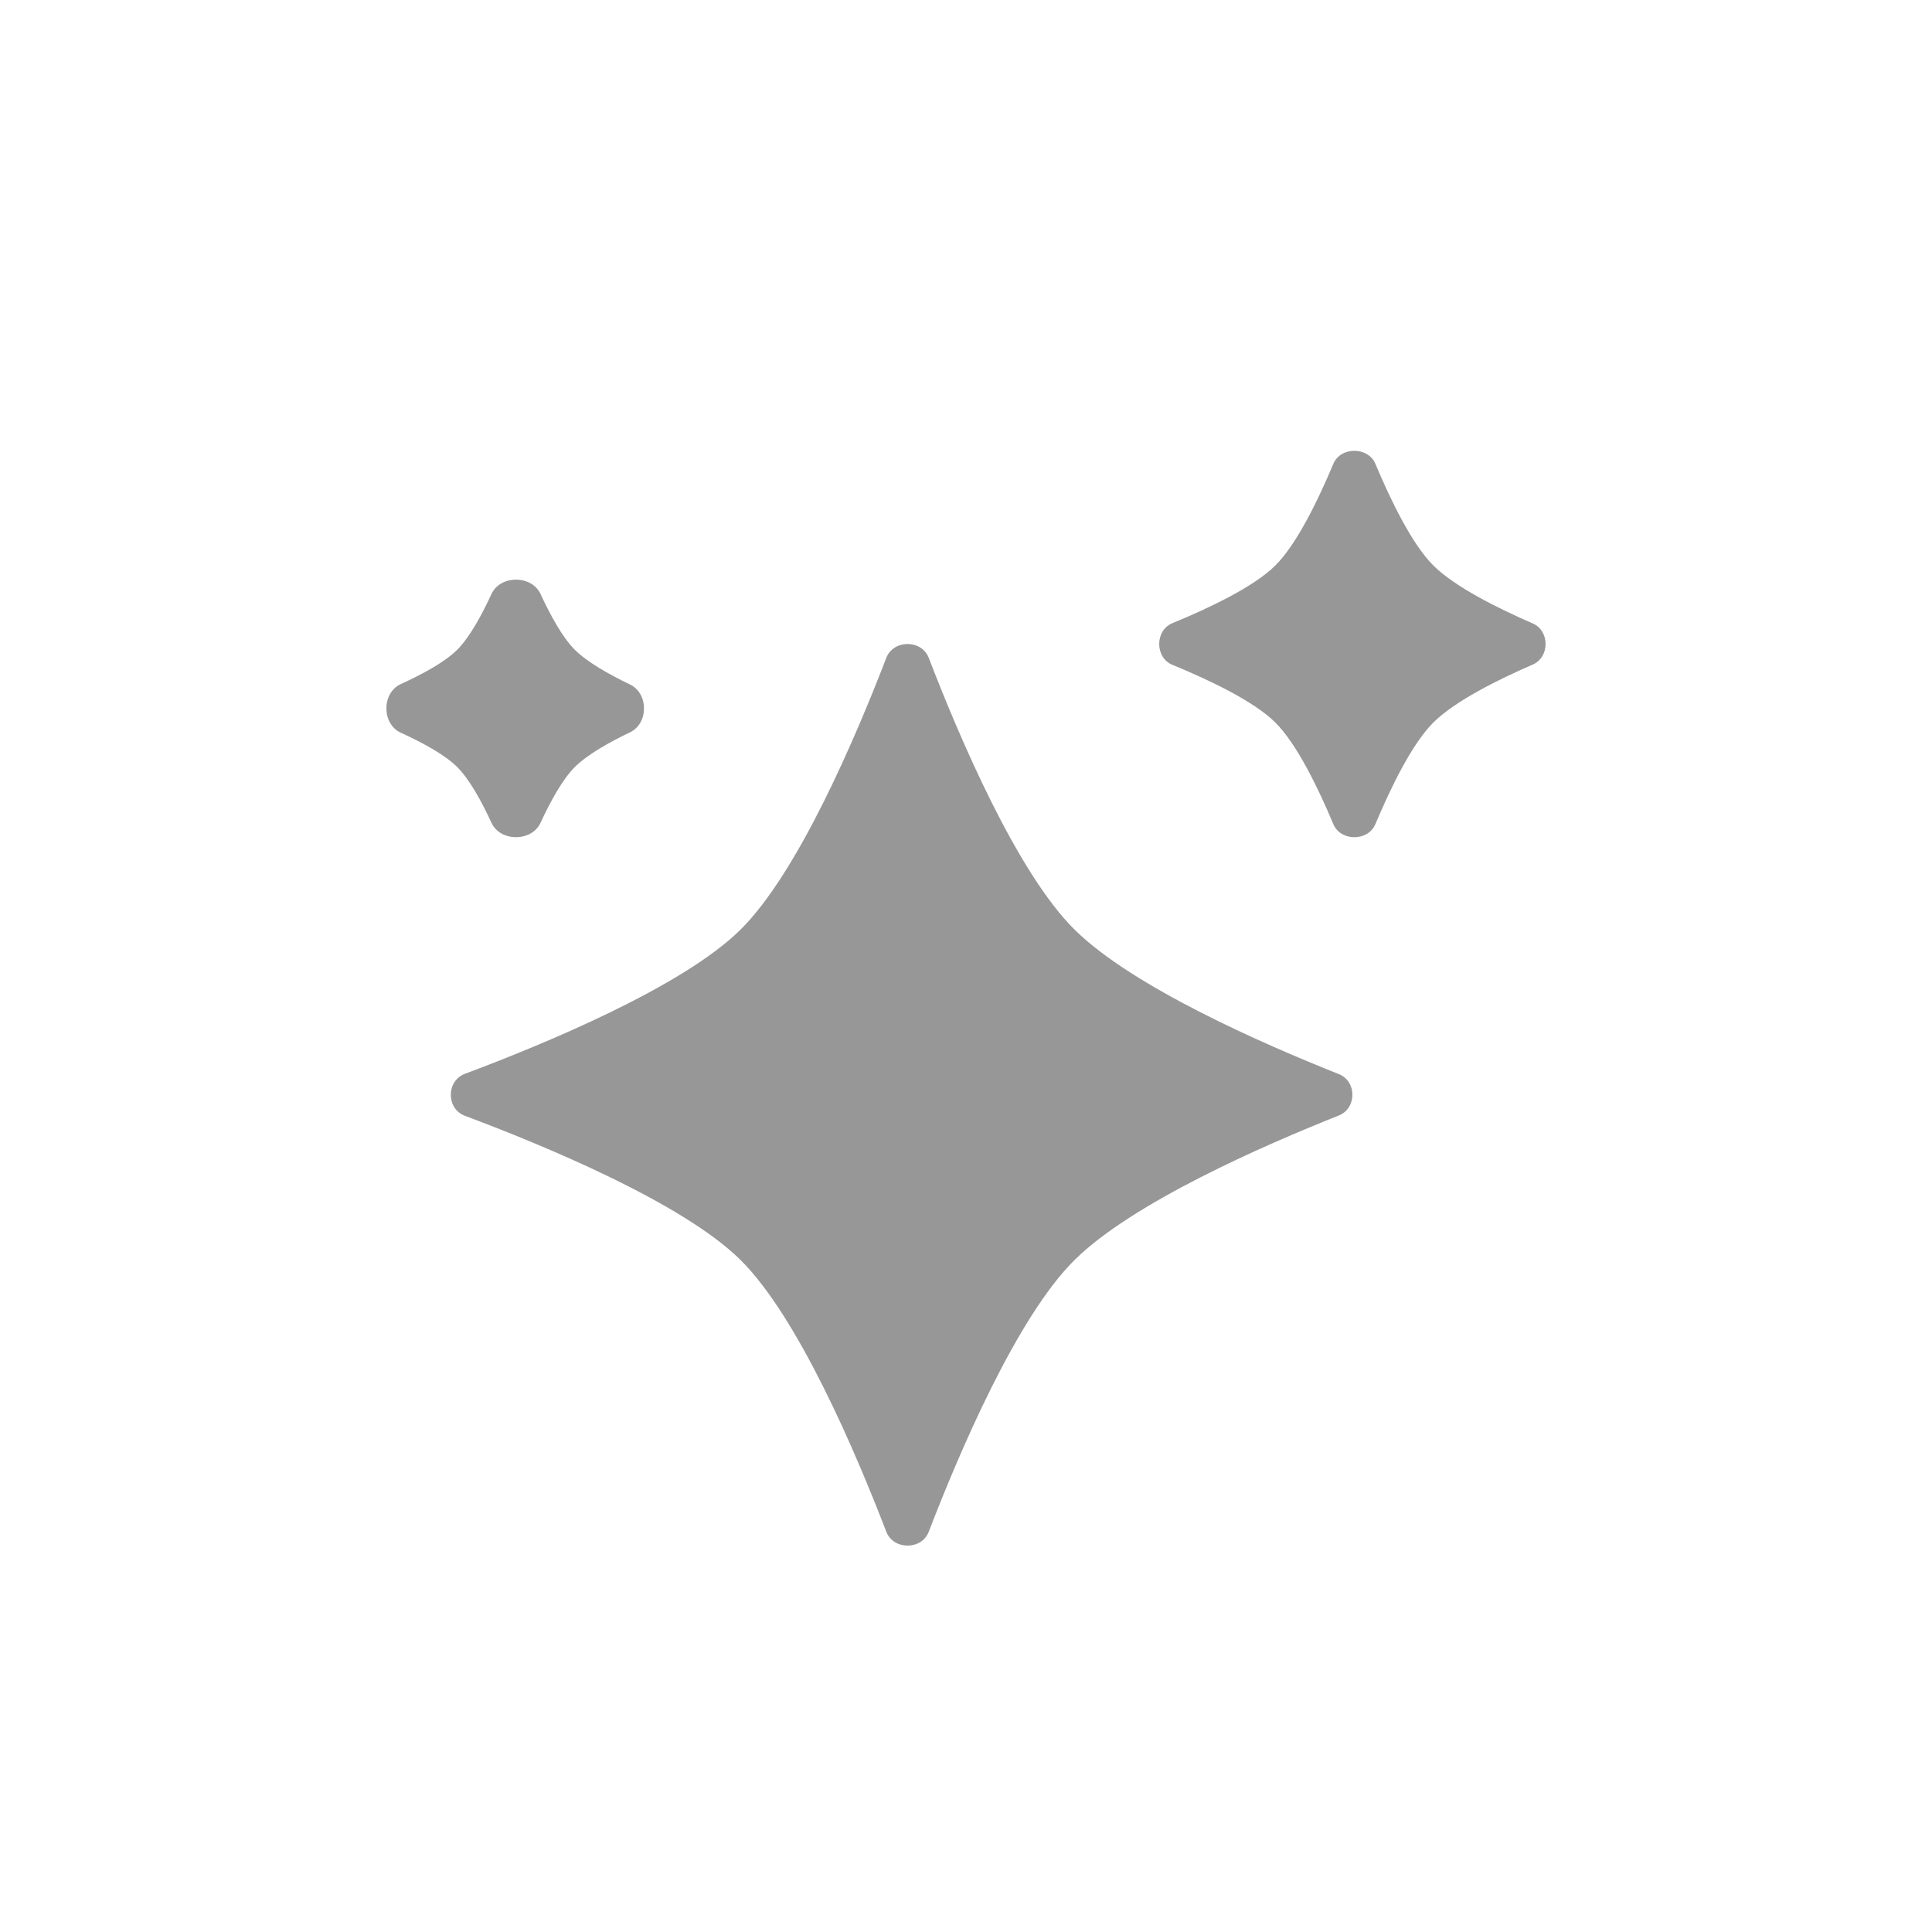
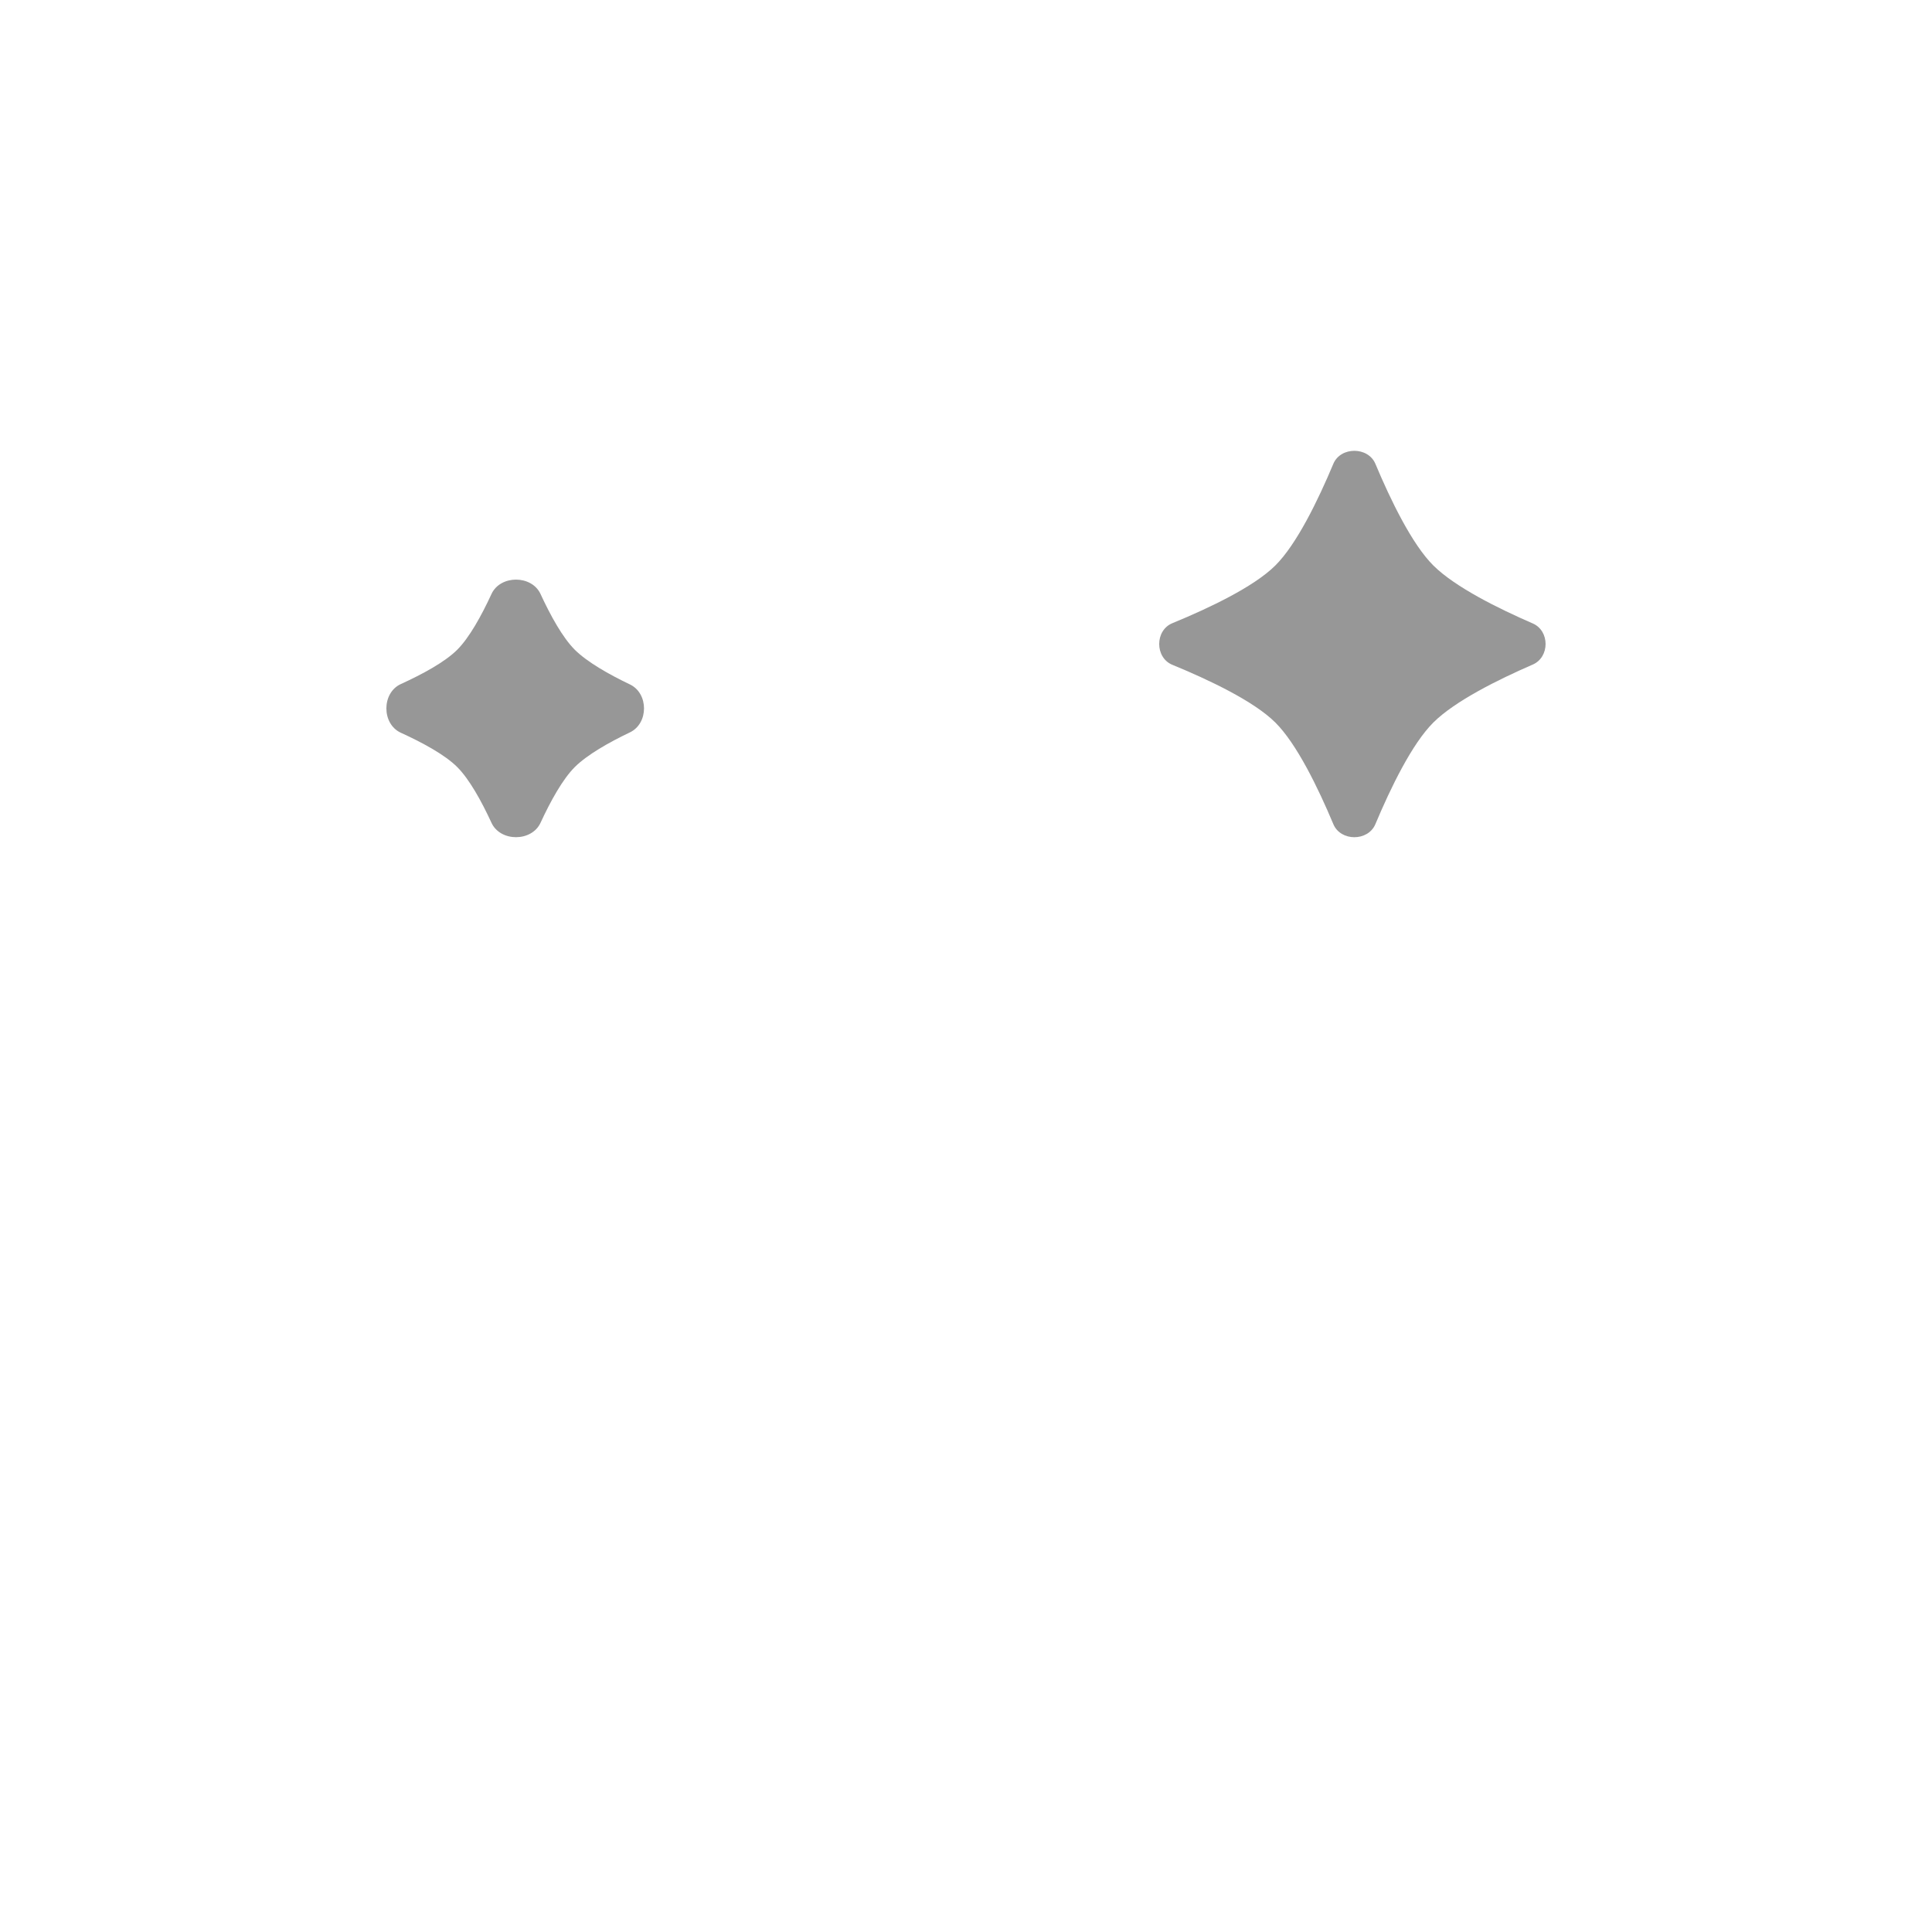
<svg xmlns="http://www.w3.org/2000/svg" width="30" height="30" viewBox="0 0 30 30" fill="none">
-   <path d="M13.762 10.216C13.873 9.928 14.312 9.928 14.422 10.216C14.89 11.433 15.789 13.55 16.689 14.438C17.59 15.327 19.627 16.217 20.788 16.678C21.071 16.79 21.071 17.21 20.788 17.322C19.627 17.783 17.59 18.673 16.689 19.562C15.789 20.45 14.89 22.567 14.422 23.784C14.312 24.072 13.873 24.072 13.762 23.784C13.294 22.567 12.395 20.45 11.496 19.562C10.597 18.675 8.452 17.788 7.219 17.326C6.927 17.217 6.927 16.784 7.219 16.674C8.452 16.213 10.597 15.325 11.496 14.438C12.395 13.55 13.294 11.433 13.762 10.216Z" fill="#979797" />
  <path d="M20.704 7.202C20.817 6.933 21.243 6.933 21.357 7.202C21.592 7.763 21.926 8.453 22.259 8.783C22.595 9.116 23.264 9.448 23.801 9.681C24.066 9.796 24.066 10.204 23.801 10.319C23.264 10.552 22.595 10.884 22.259 11.217C21.926 11.547 21.592 12.237 21.357 12.797C21.243 13.068 20.817 13.068 20.704 12.797C20.469 12.237 20.135 11.547 19.801 11.217C19.467 10.886 18.771 10.556 18.204 10.323C17.932 10.211 17.932 9.789 18.204 9.677C18.771 9.444 19.467 9.114 19.801 8.783C20.135 8.453 20.469 7.763 20.704 7.202Z" fill="#979797" />
  <path d="M7.632 9.223C7.77 8.926 8.255 8.926 8.393 9.223C8.549 9.561 8.738 9.903 8.927 10.091C9.119 10.281 9.455 10.472 9.782 10.628C10.073 10.768 10.073 11.232 9.782 11.372C9.455 11.528 9.119 11.719 8.927 11.909C8.738 12.097 8.549 12.439 8.393 12.777C8.255 13.074 7.77 13.074 7.632 12.777C7.476 12.439 7.287 12.097 7.098 11.909C6.909 11.721 6.564 11.533 6.224 11.378C5.925 11.241 5.925 10.759 6.224 10.622C6.564 10.467 6.909 10.279 7.098 10.091C7.287 9.903 7.476 9.561 7.632 9.223Z" fill="#979797" />
</svg>